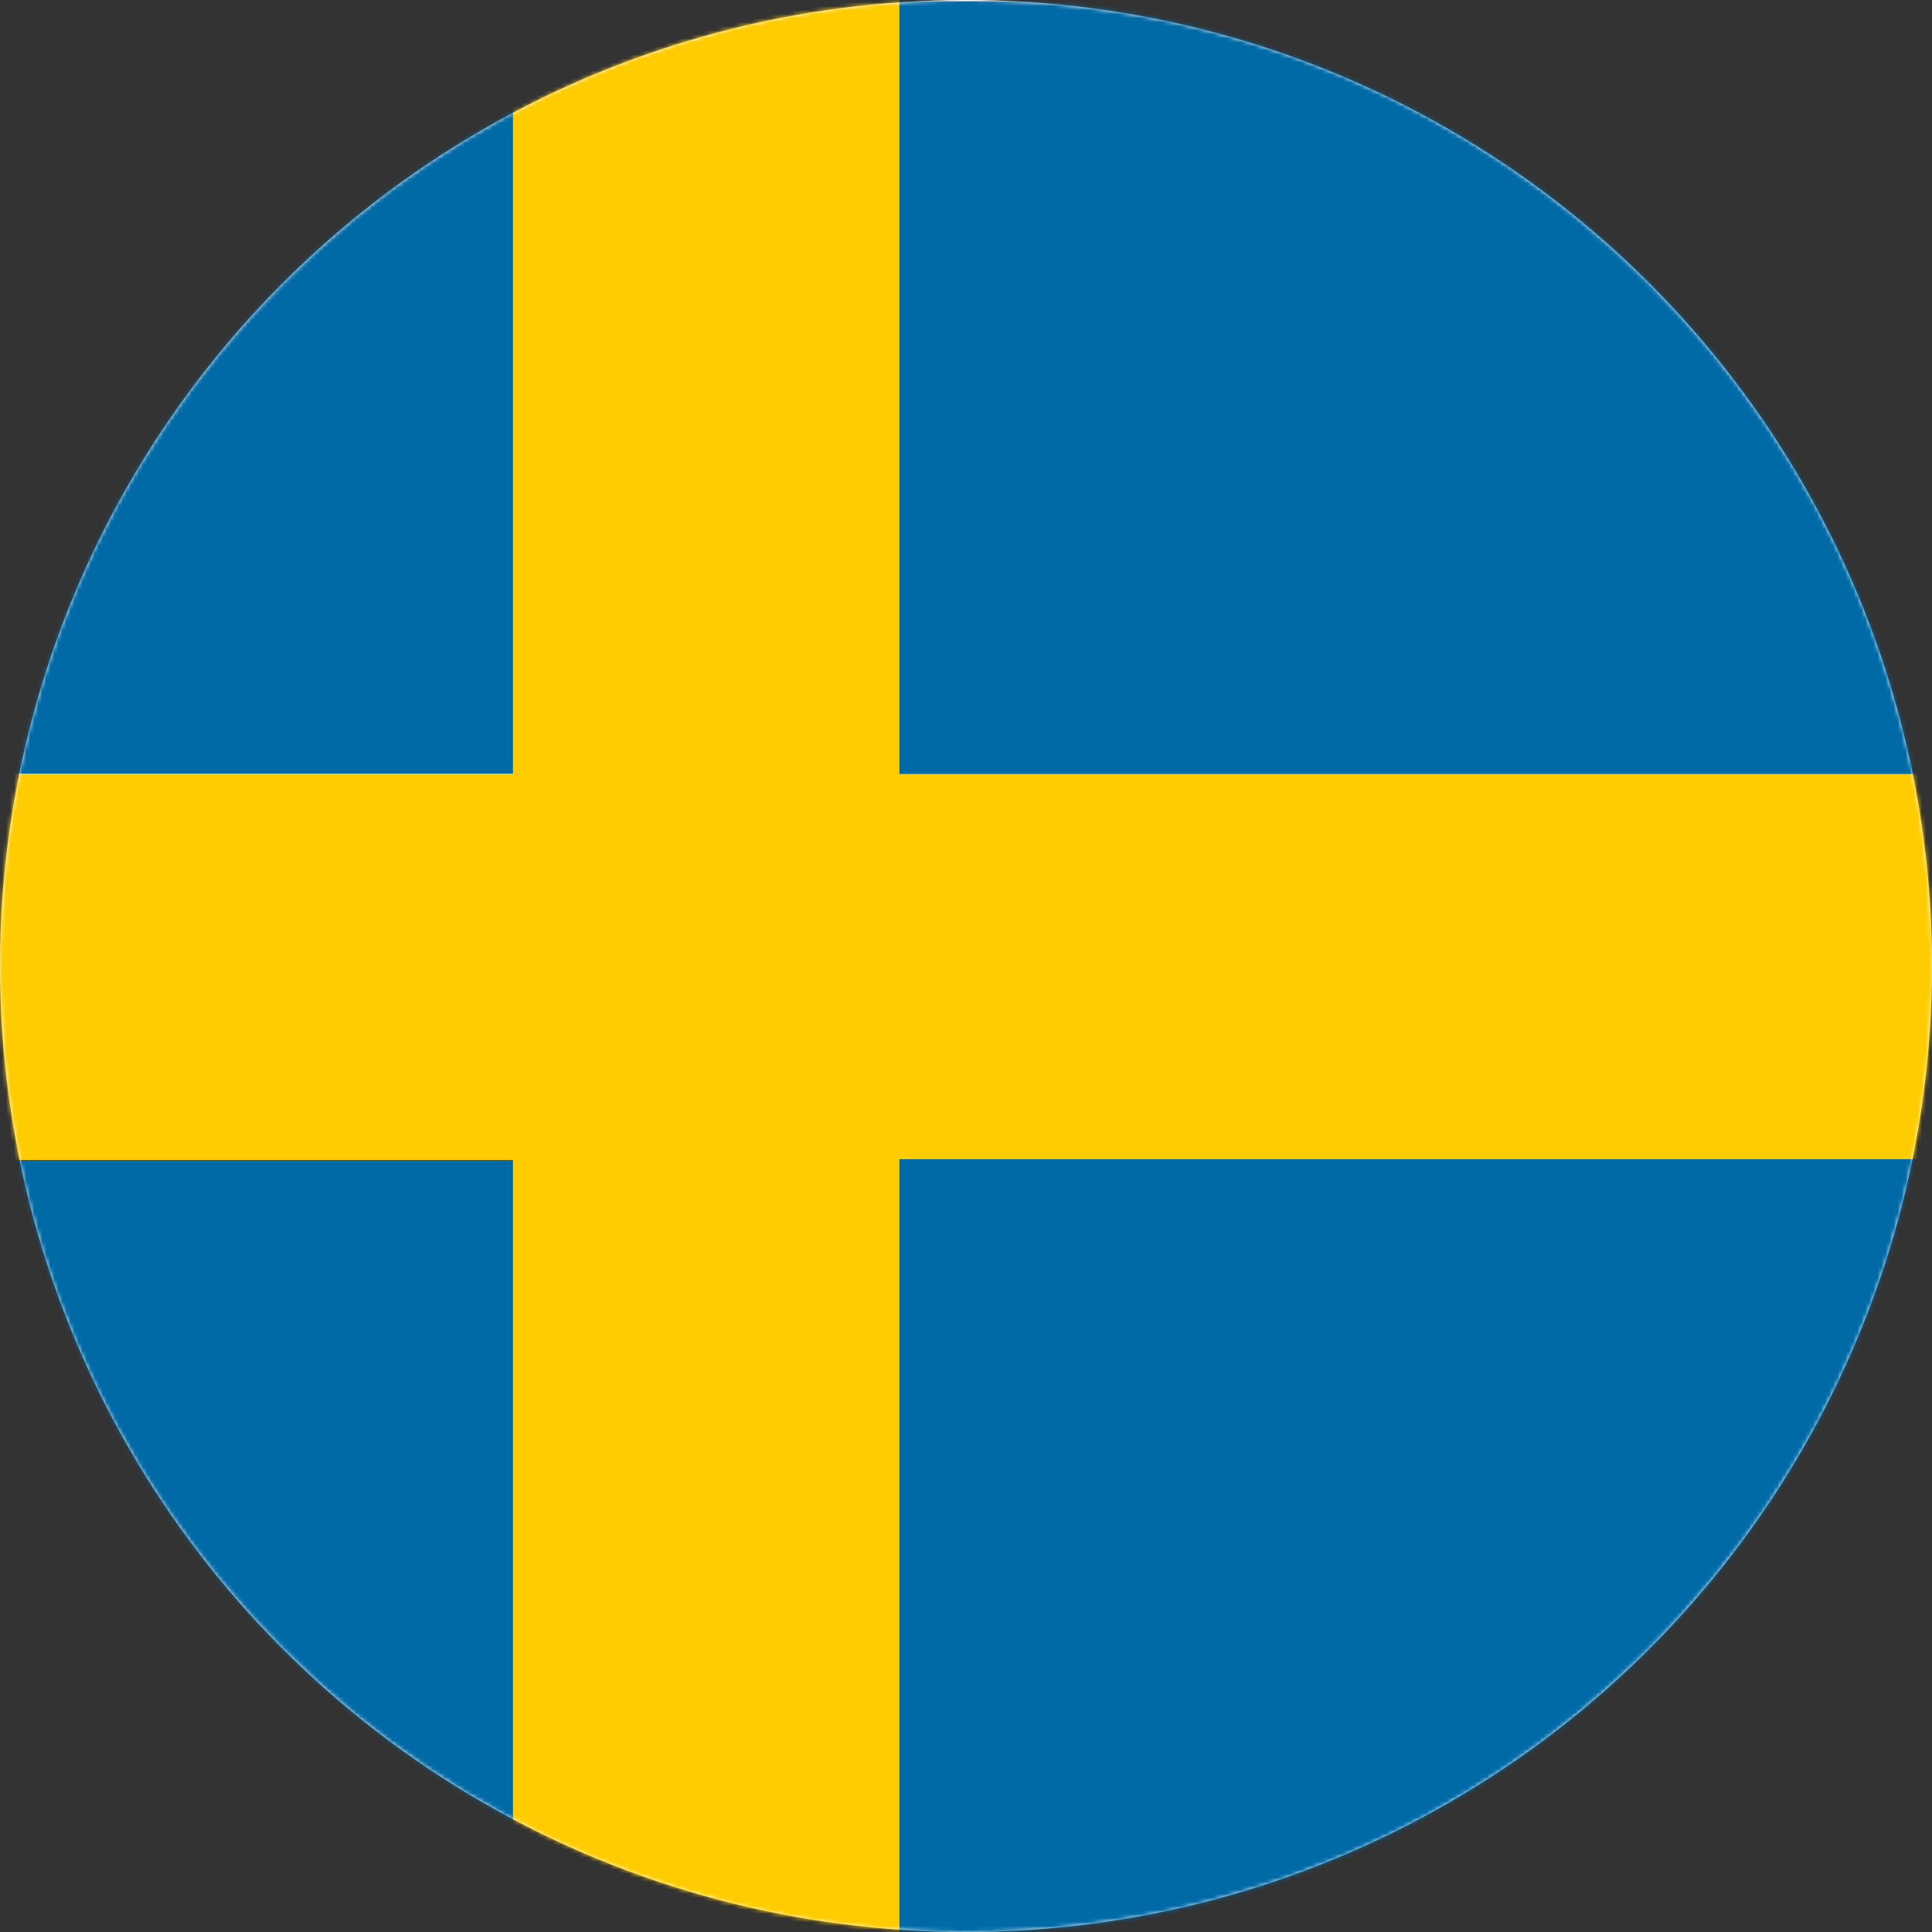
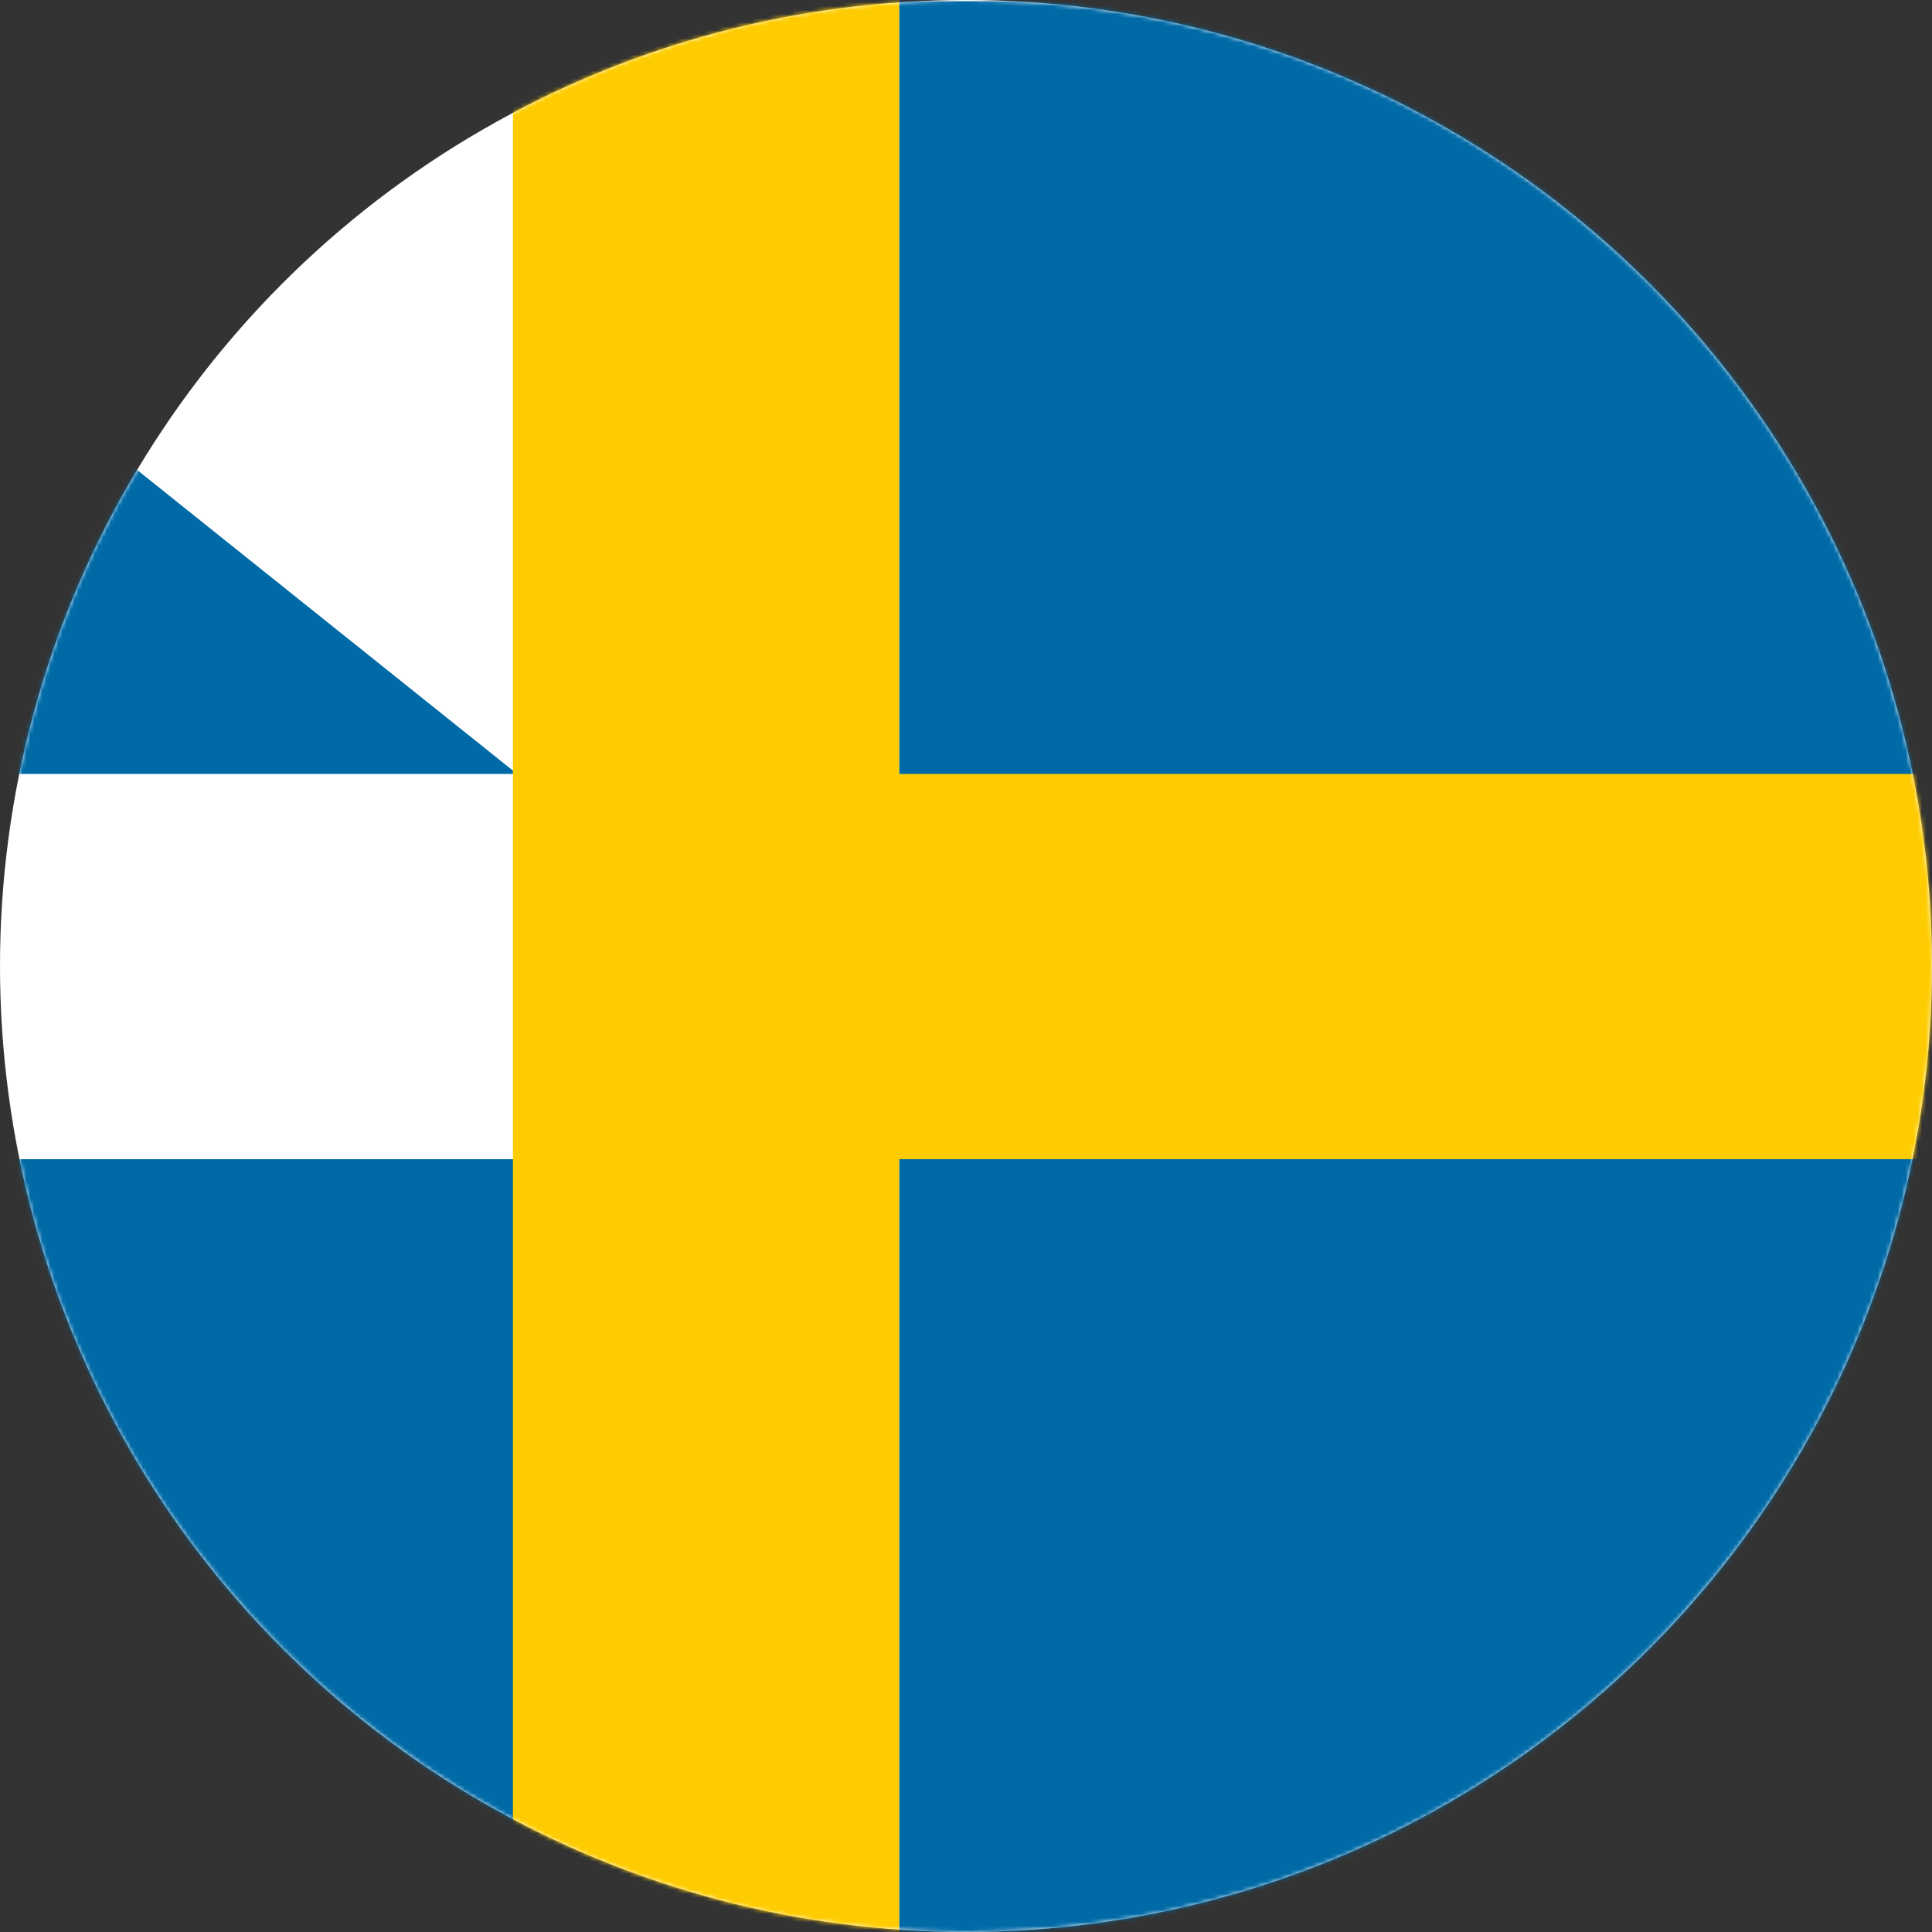
<svg xmlns="http://www.w3.org/2000/svg" xmlns:xlink="http://www.w3.org/1999/xlink" width="480px" height="480px" viewBox="0 0 480 480" version="1.1">
  <rect x="0" y="0" width="480" height="480" fill="#333333" stroke="none" />
  <title>flag_se</title>
  <defs>
    <circle id="path-1" cx="240" cy="240" r="240" />
  </defs>
  <g id=".flags" stroke="none" stroke-width="1" fill="none" fill-rule="evenodd">
    <g id=".se">
      <mask id="mask-2" fill="white">
        <use xlink:href="#path-1" />
      </mask>
      <use id="Oval" fill="#FFFFFF" xlink:href="#path-1" />
      <g id="se" mask="url(#mask-2)" fill-rule="nonzero">
        <g transform="translate(-113, 0)">
-           <path d="M1.469,0.281 L241.469,0.281 L241.469,192.281 L1.469,192.281 L1.469,0.281 Z M1.469,288 L241.469,288 L241.469,480 L1.469,480 L1.469,288 Z" id="Shape" fill="#006AA7" />
-           <polygon id="Path" fill="#FECC00" points="1.469 192.188 241.469 192.188 241.469 288.188 1.469 288.188" />
+           <path d="M1.469,0.281 L241.469,192.281 L1.469,192.281 L1.469,0.281 Z M1.469,288 L241.469,288 L241.469,480 L1.469,480 L1.469,288 Z" id="Shape" fill="#006AA7" />
          <polygon id="Path" fill="#FECC00" points="240.438 0 336.438 0 336.438 480 240.438 480" />
          <polygon id="Path" fill="#FECC00" points="333.438 192.188 765.438 192.188 765.438 288.188 333.438 288.188" />
          <path d="M336.438,288 L768.438,288 L768.438,480 L336.438,480 L336.438,288 Z M336.438,0.281 L768.438,0.281 L768.438,192.281 L336.438,192.281 L336.438,0.281 Z" id="Shape" fill="#006AA7" />
        </g>
      </g>
    </g>
  </g>
</svg>